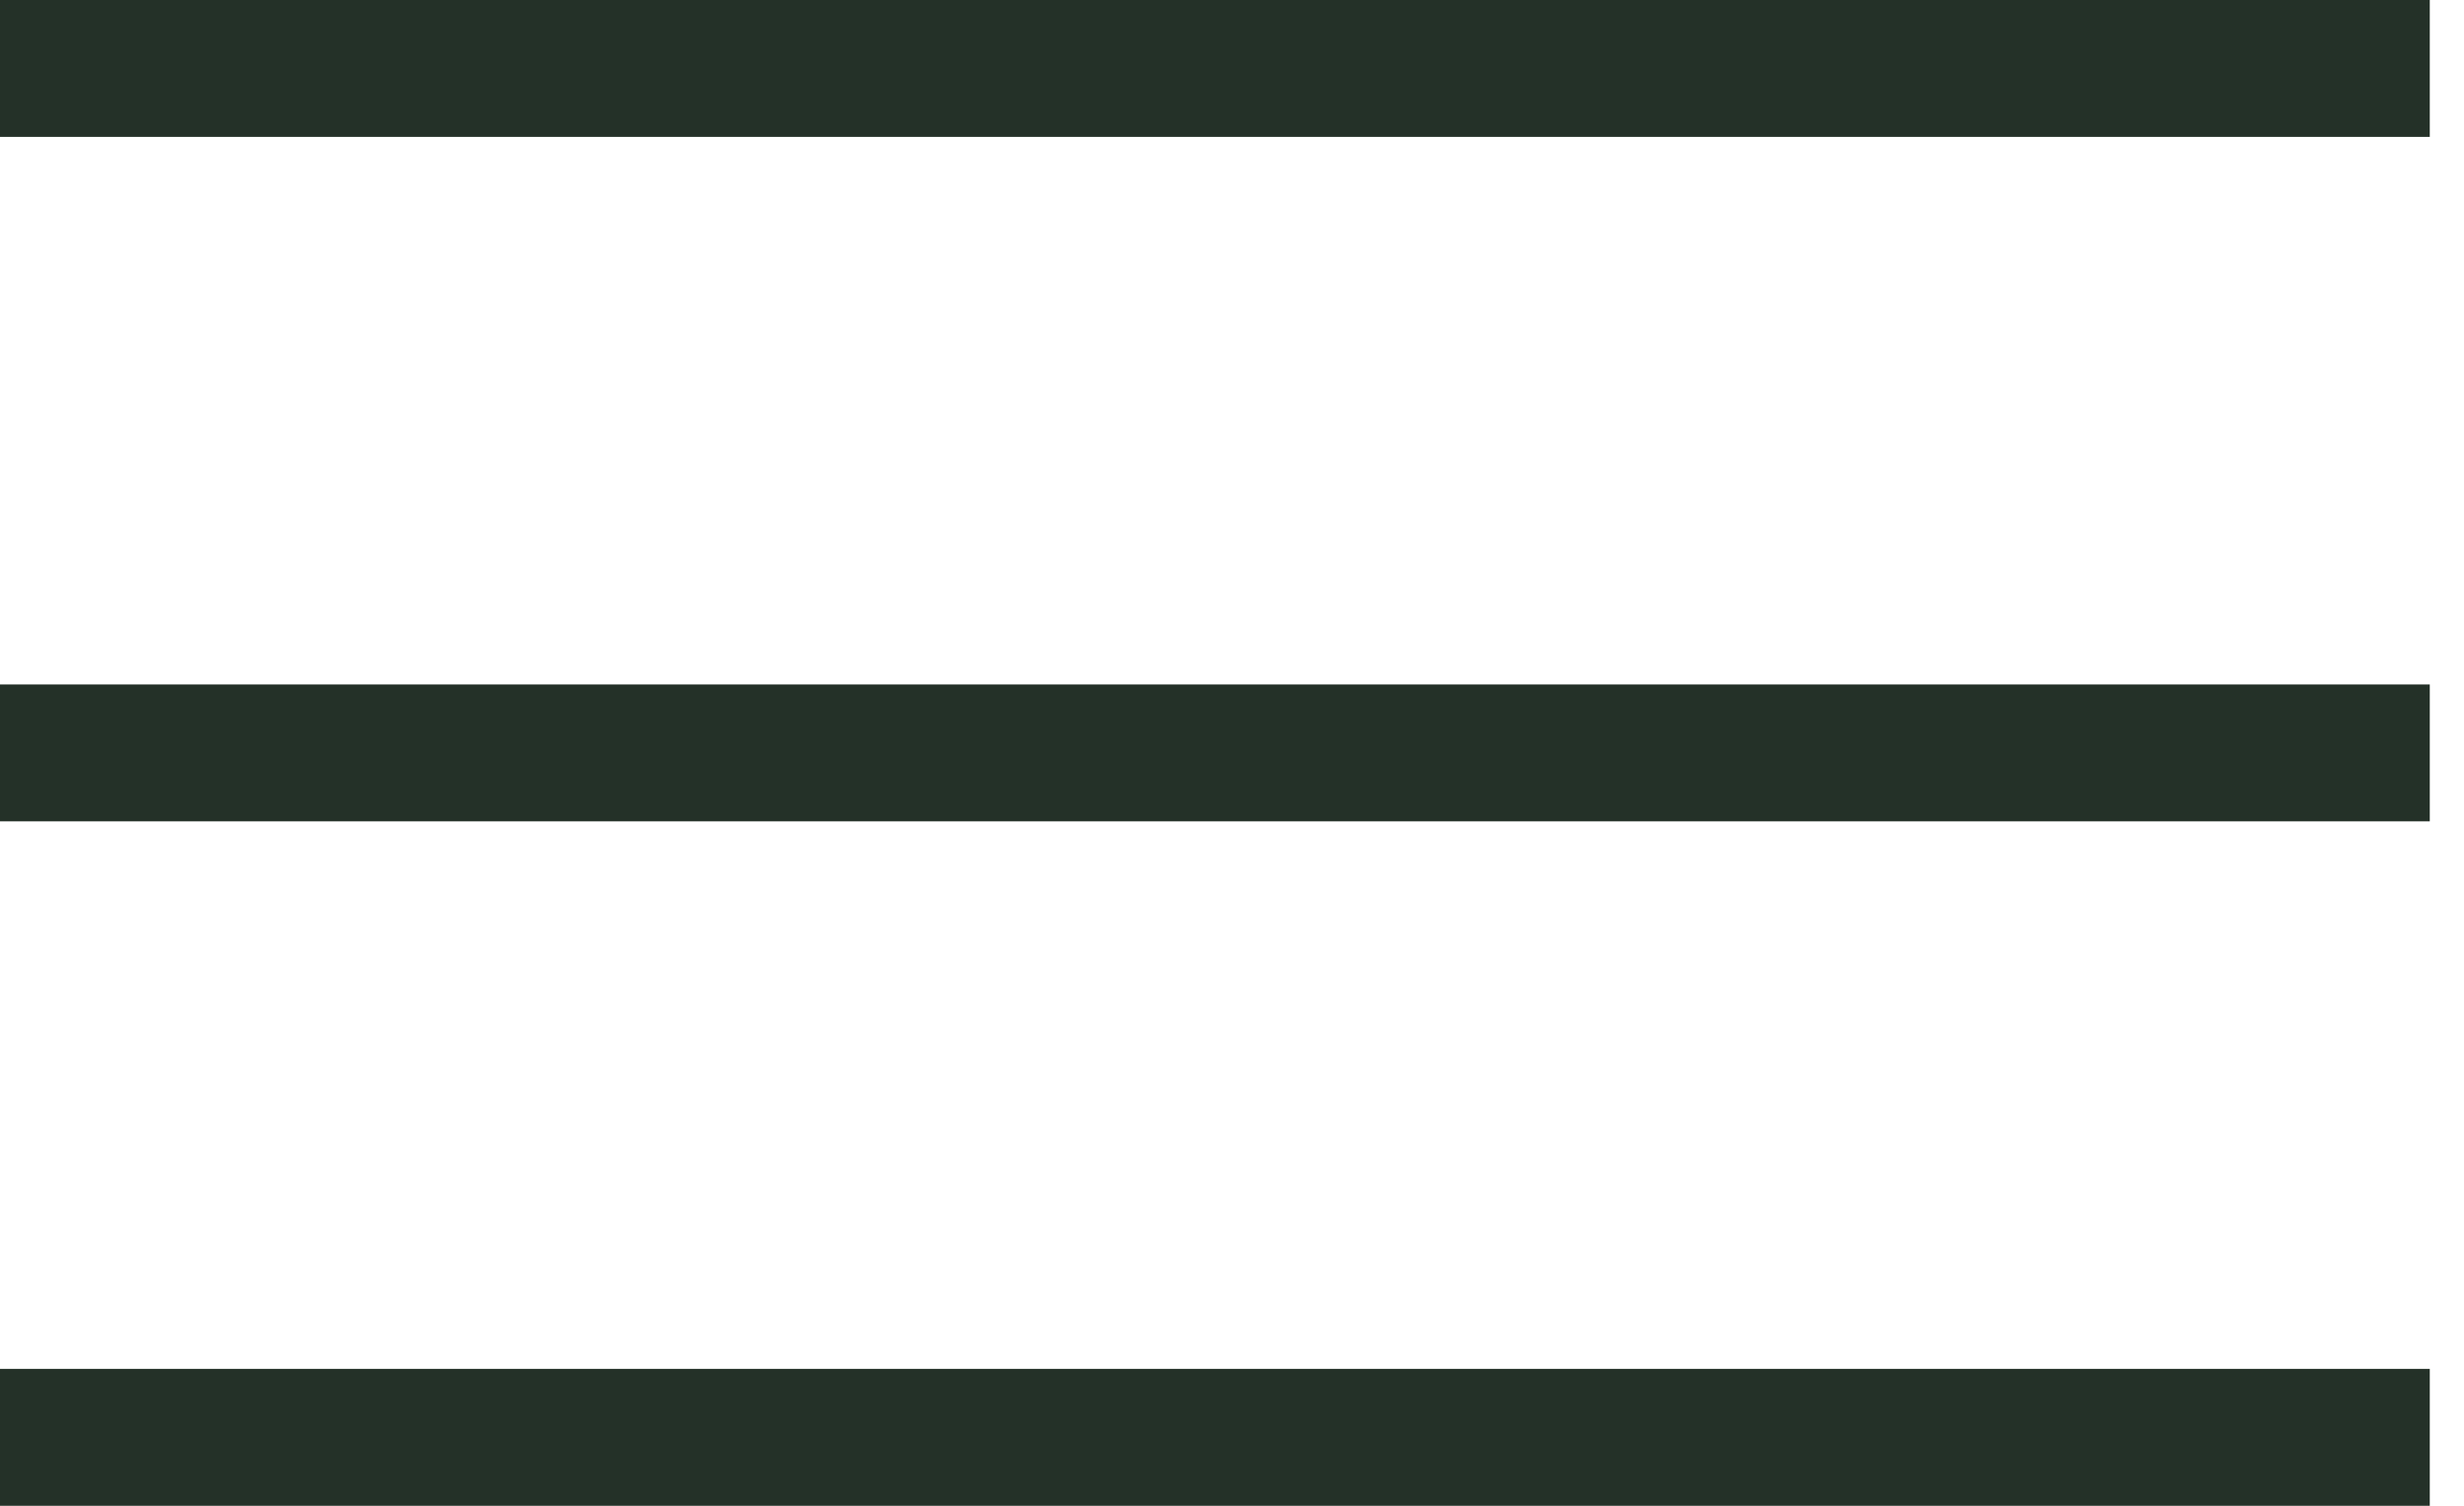
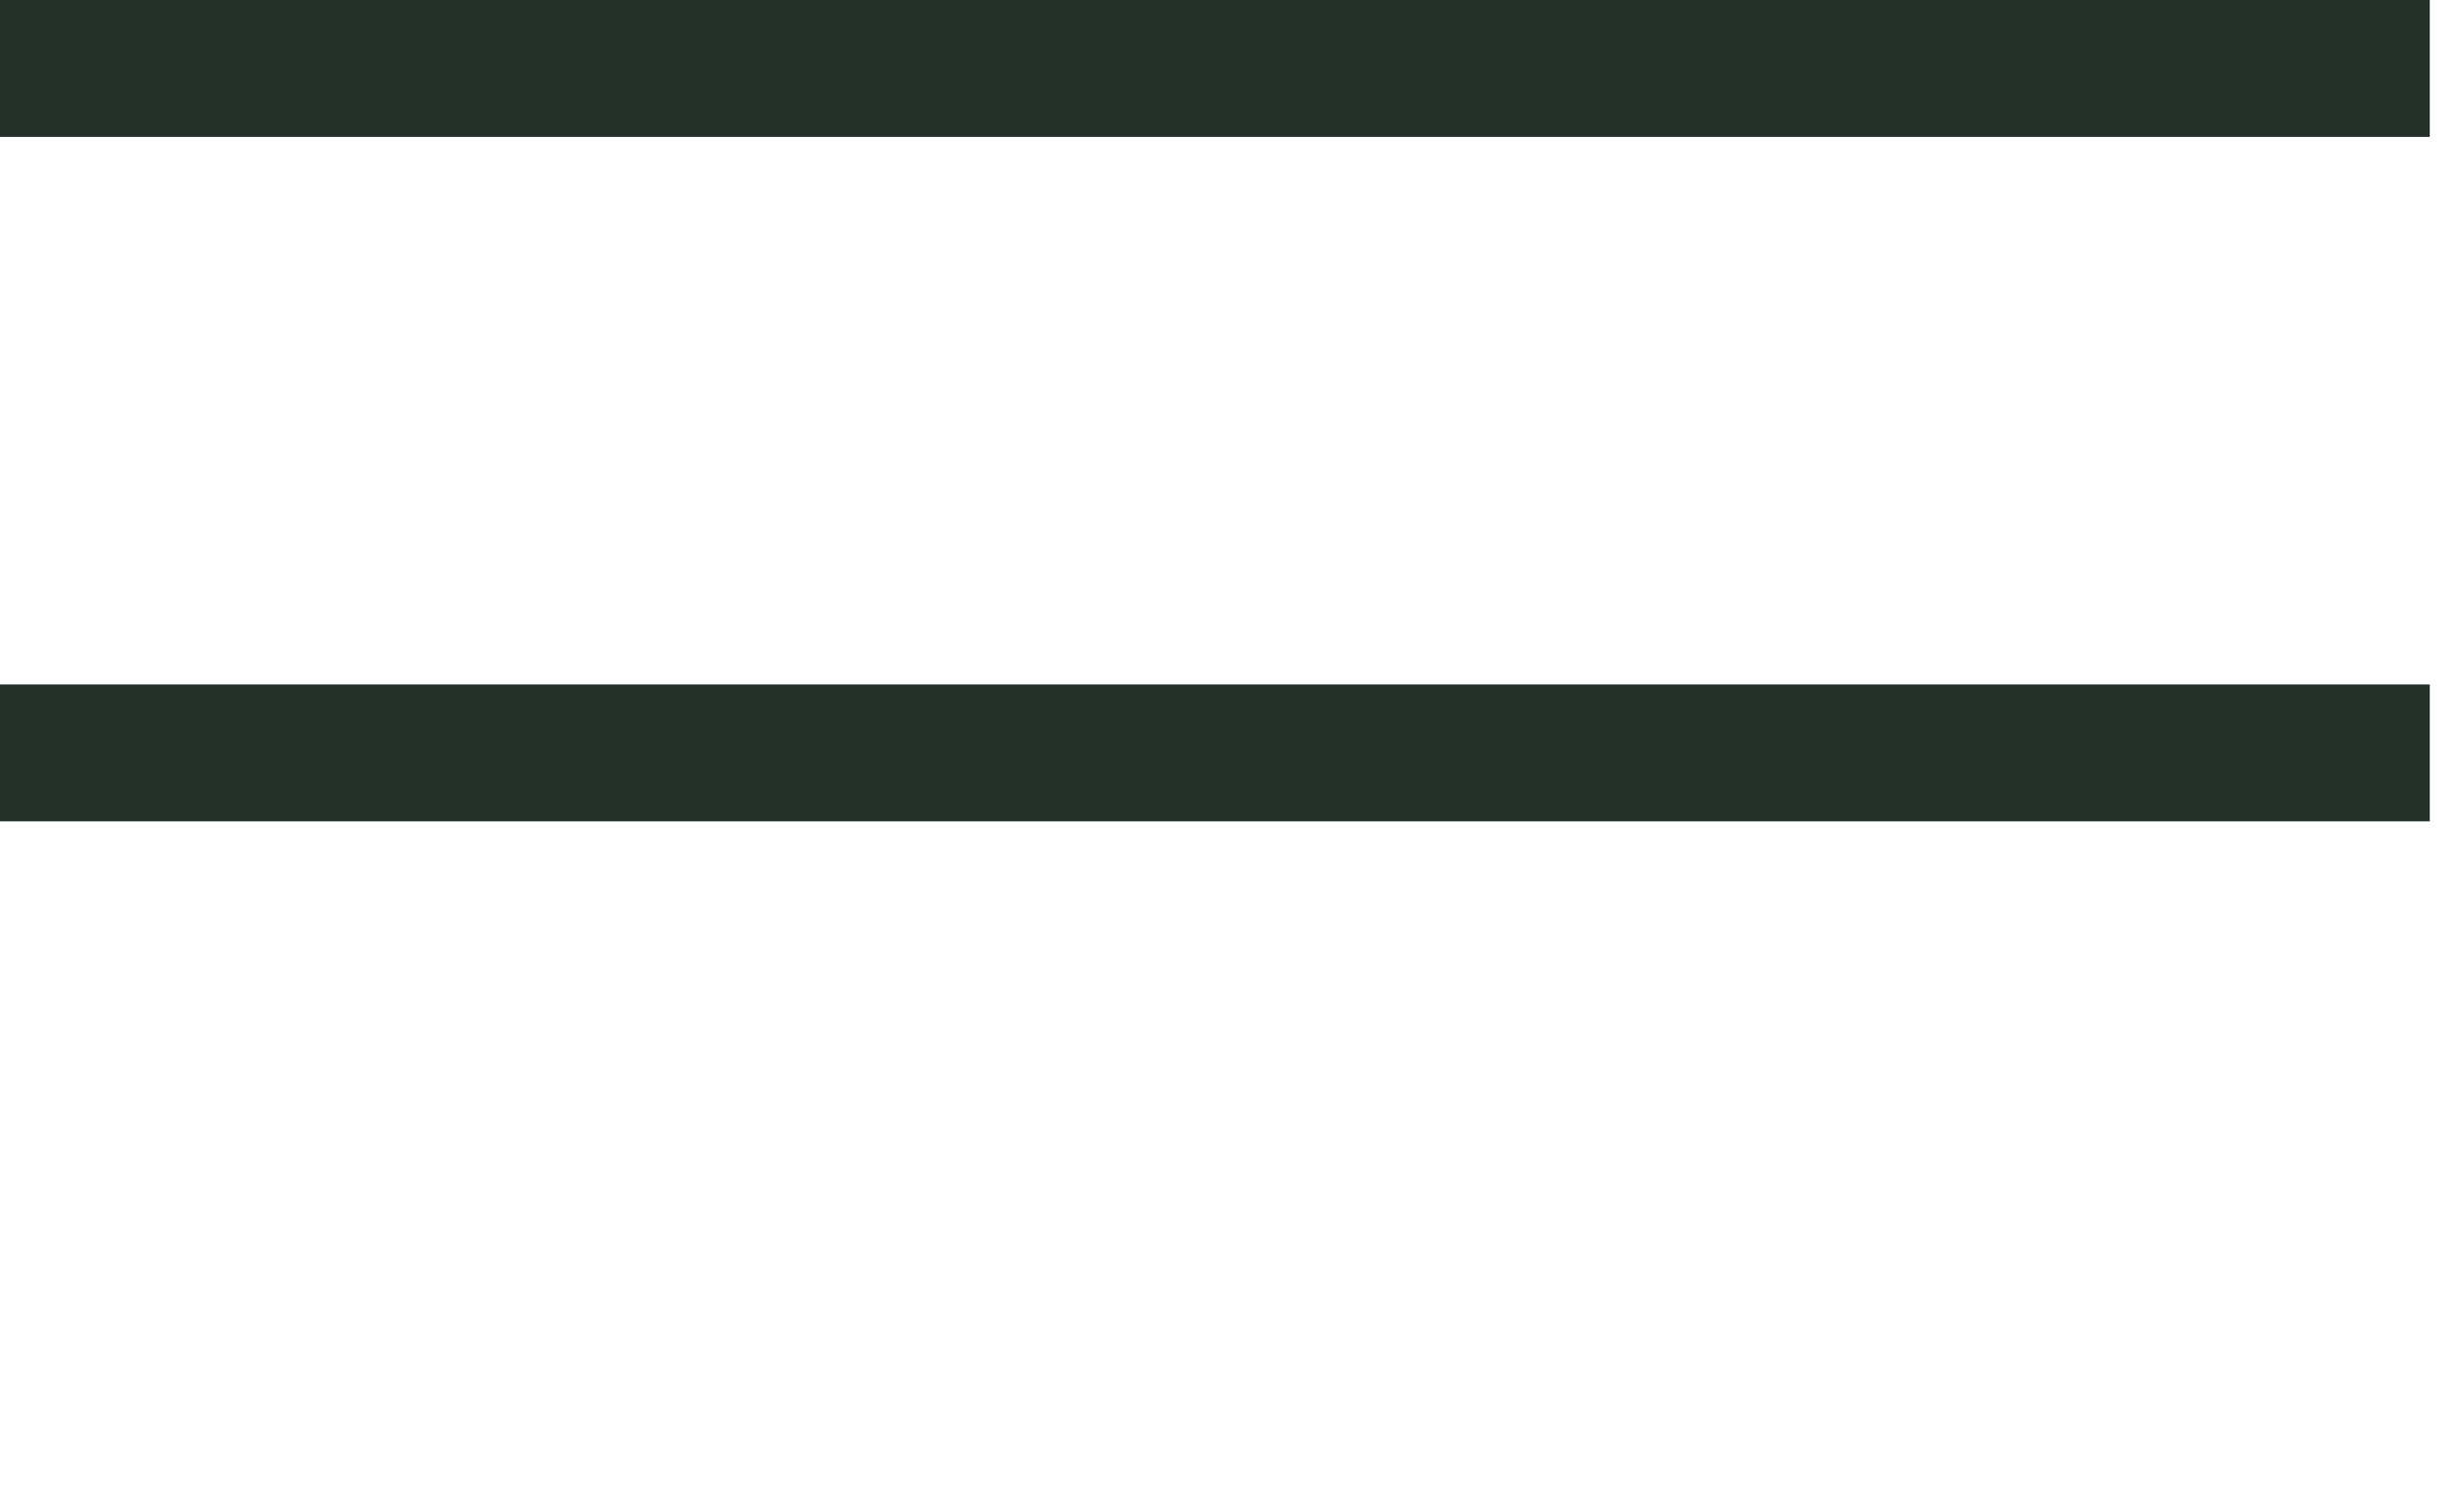
<svg xmlns="http://www.w3.org/2000/svg" width="36" height="22" viewBox="0 0 36 22" fill="none">
  <path fill-rule="evenodd" clip-rule="evenodd" d="M35.5 2H0V0H35.5V2Z" fill="#243128" />
-   <path fill-rule="evenodd" clip-rule="evenodd" d="M35.5 12H0V10H35.5V12Z" fill="#243128" />
-   <path fill-rule="evenodd" clip-rule="evenodd" d="M35.5 22H0V20H35.5V22Z" fill="#243128" />
+   <path fill-rule="evenodd" clip-rule="evenodd" d="M35.5 12H0V10H35.5V12" fill="#243128" />
</svg>